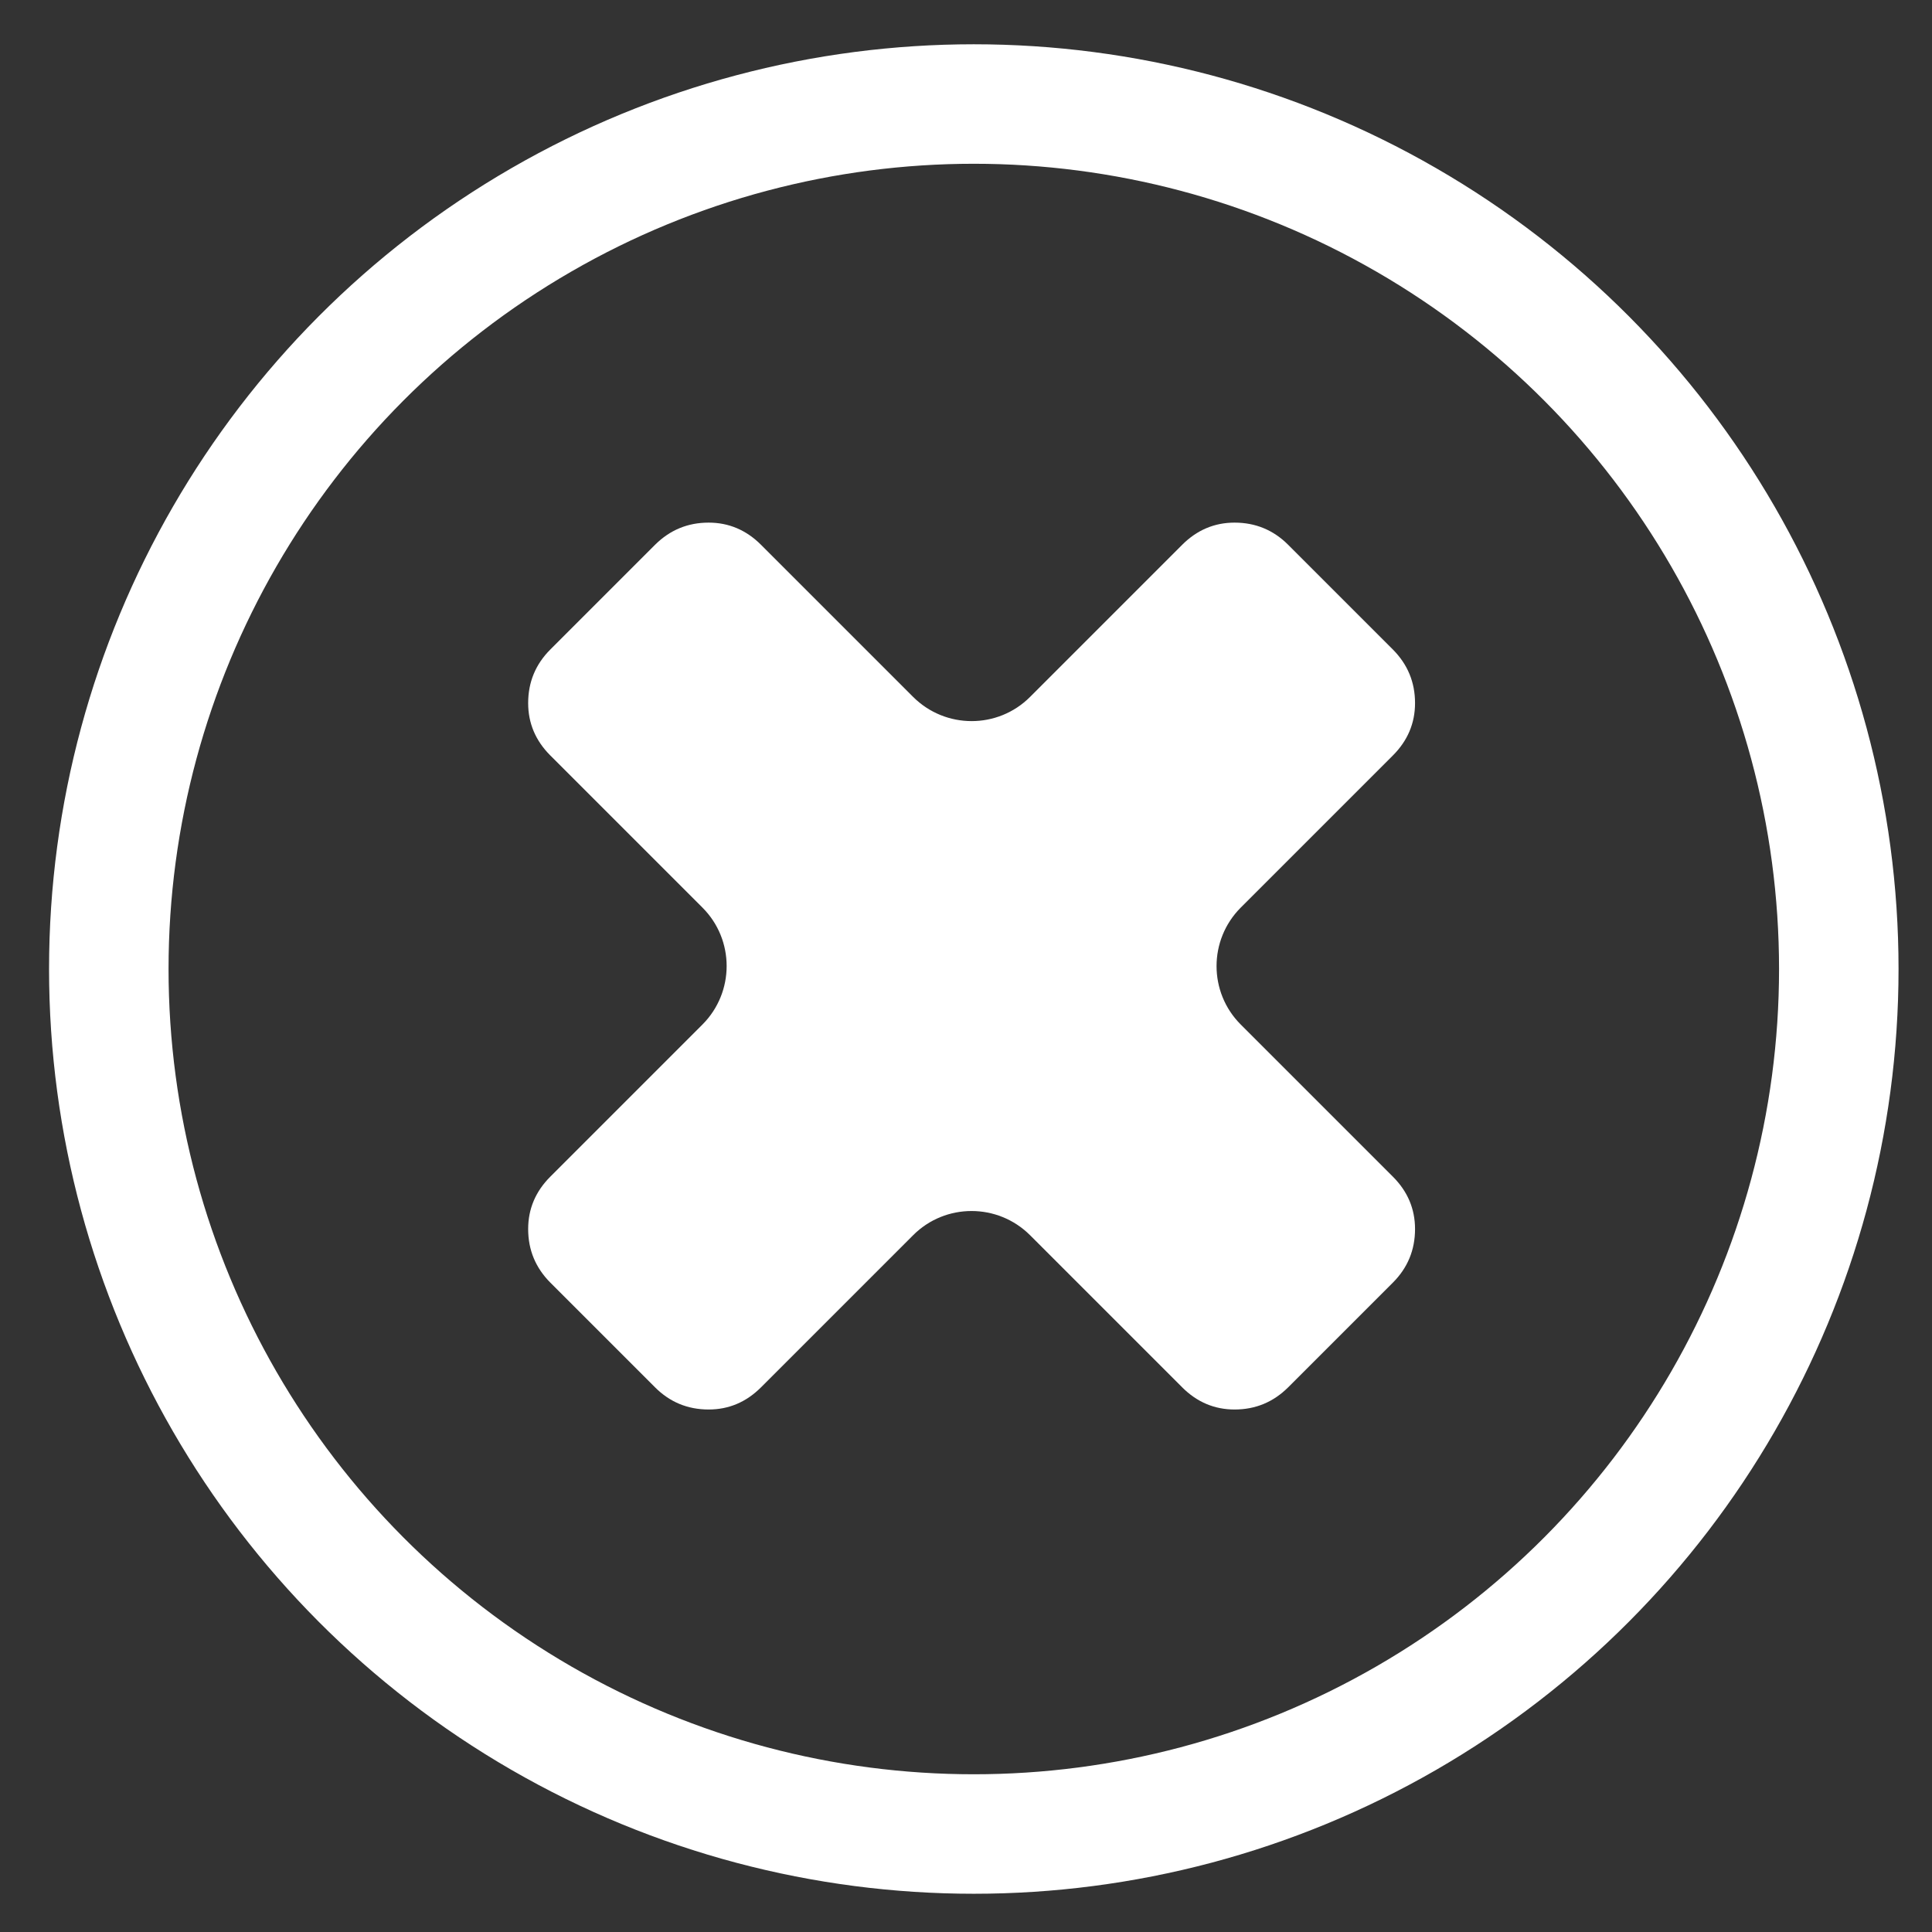
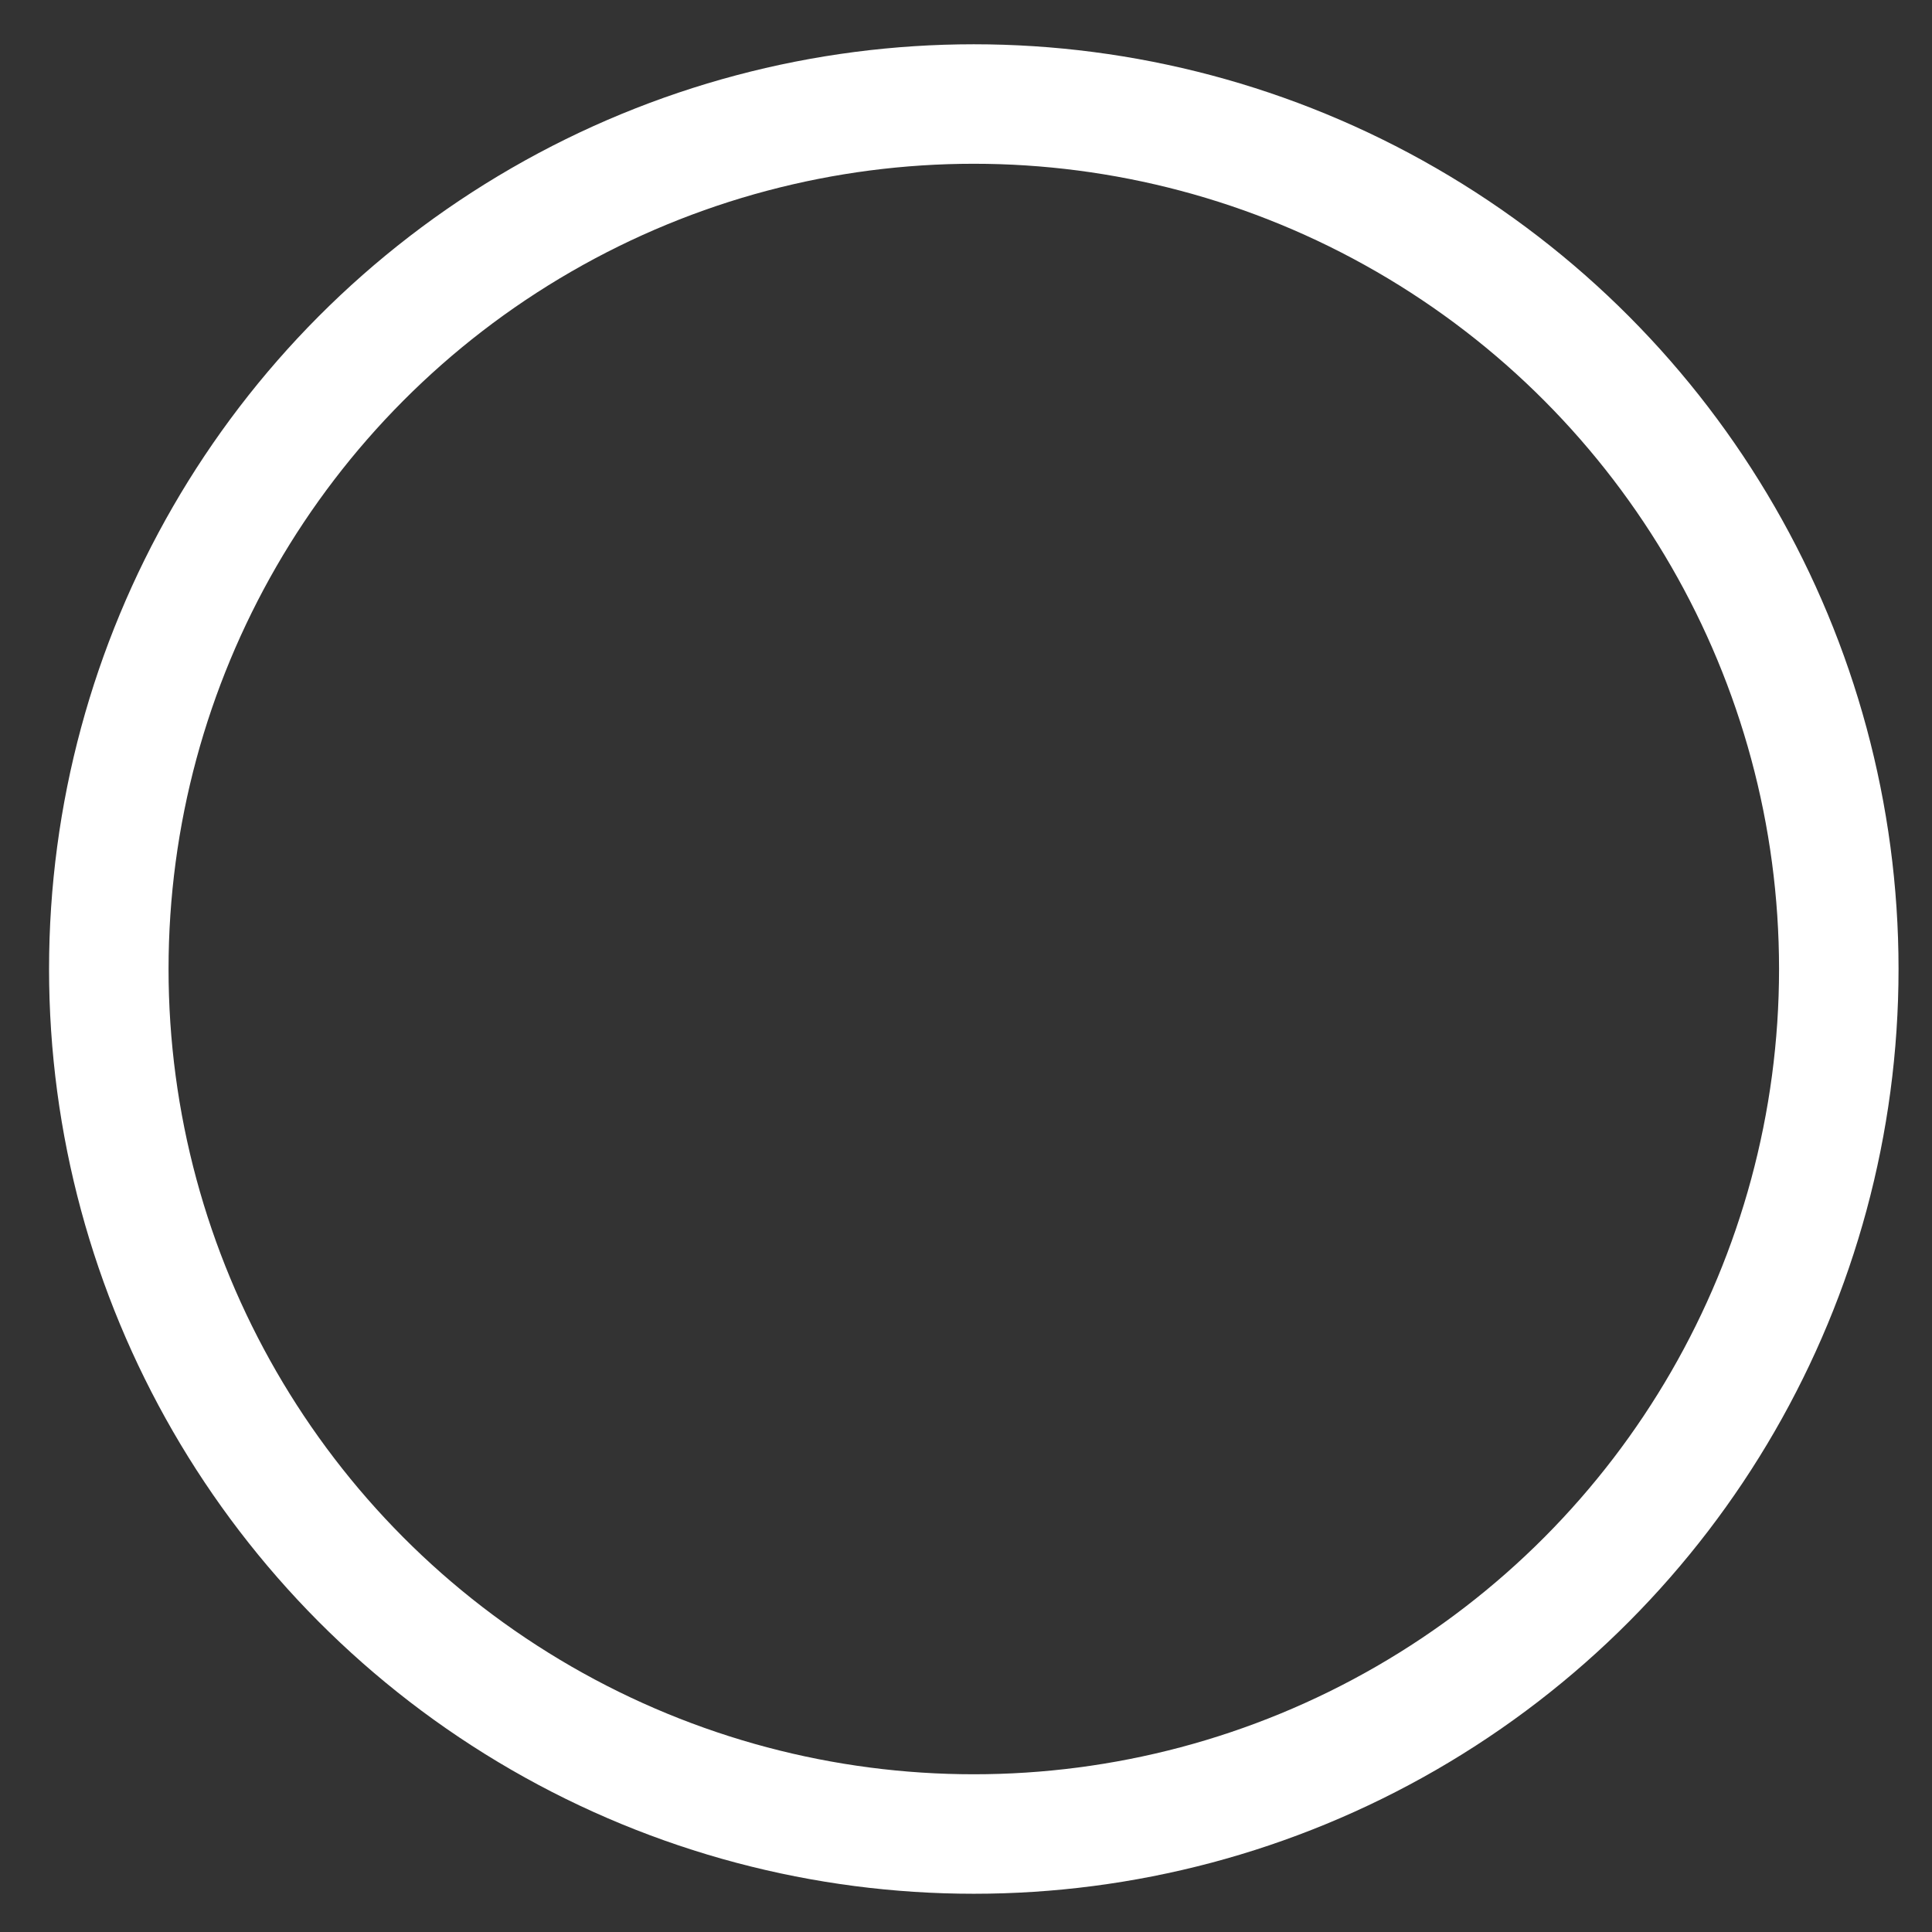
<svg xmlns="http://www.w3.org/2000/svg" version="1.1" id="Ebene_1" x="0px" y="0px" viewBox="0 0 1536 1536" style="enable-background:new 0 0 1536 1536;" xml:space="preserve">
  <rect x="0" y="0" width="1536" height="1536" fill="#333333" stroke="none" />
  <style type="text/css">
	.st0{fill:#FFFFFF;}
	.st1{fill:none;stroke:#FFFFFF;stroke-width:95;stroke-miterlimit:10;}
</style>
-   <path class="st0" d="M1125,977.1c0-16-5.9-29.9-17.6-41.6l-121-121c-25.6-25.6-25.6-67.2,0-92.9l121-121  c11.7-11.7,17.6-25.6,17.6-41.6c0-16.7-5.9-30.8-17.6-42.6l-83.3-83.3c-11.7-11.7-25.9-17.6-42.6-17.6c-16,0-29.9,5.9-41.6,17.6  l-121,121c-25.6,25.6-67.2,25.6-92.9,0l-121-121c-11.7-11.7-25.6-17.6-41.6-17.6c-16.7,0-30.8,5.9-42.6,17.6l-83.3,83.3  c-11.7,11.7-17.6,25.9-17.6,42.6c0,16,5.9,29.9,17.6,41.6l121,121c25.6,25.6,25.6,67.2,0,92.9l-121,121  c-11.7,11.7-17.6,25.6-17.6,41.6c0,16.7,5.9,30.8,17.6,42.6l83.3,83.3c11.7,11.7,25.9,17.6,42.6,17.6c16,0,29.9-5.9,41.6-17.6  l121-121c25.6-25.6,67.2-25.6,92.9,0l121,121c11.7,11.7,25.6,17.6,41.6,17.6c16.7,0,30.8-5.9,42.6-17.6l83.3-83.3  C1119.1,1008,1125,993.8,1125,977.1z" />
  <circle class="st1" cx="774.2" cy="770.4" r="687.7" />
</svg>